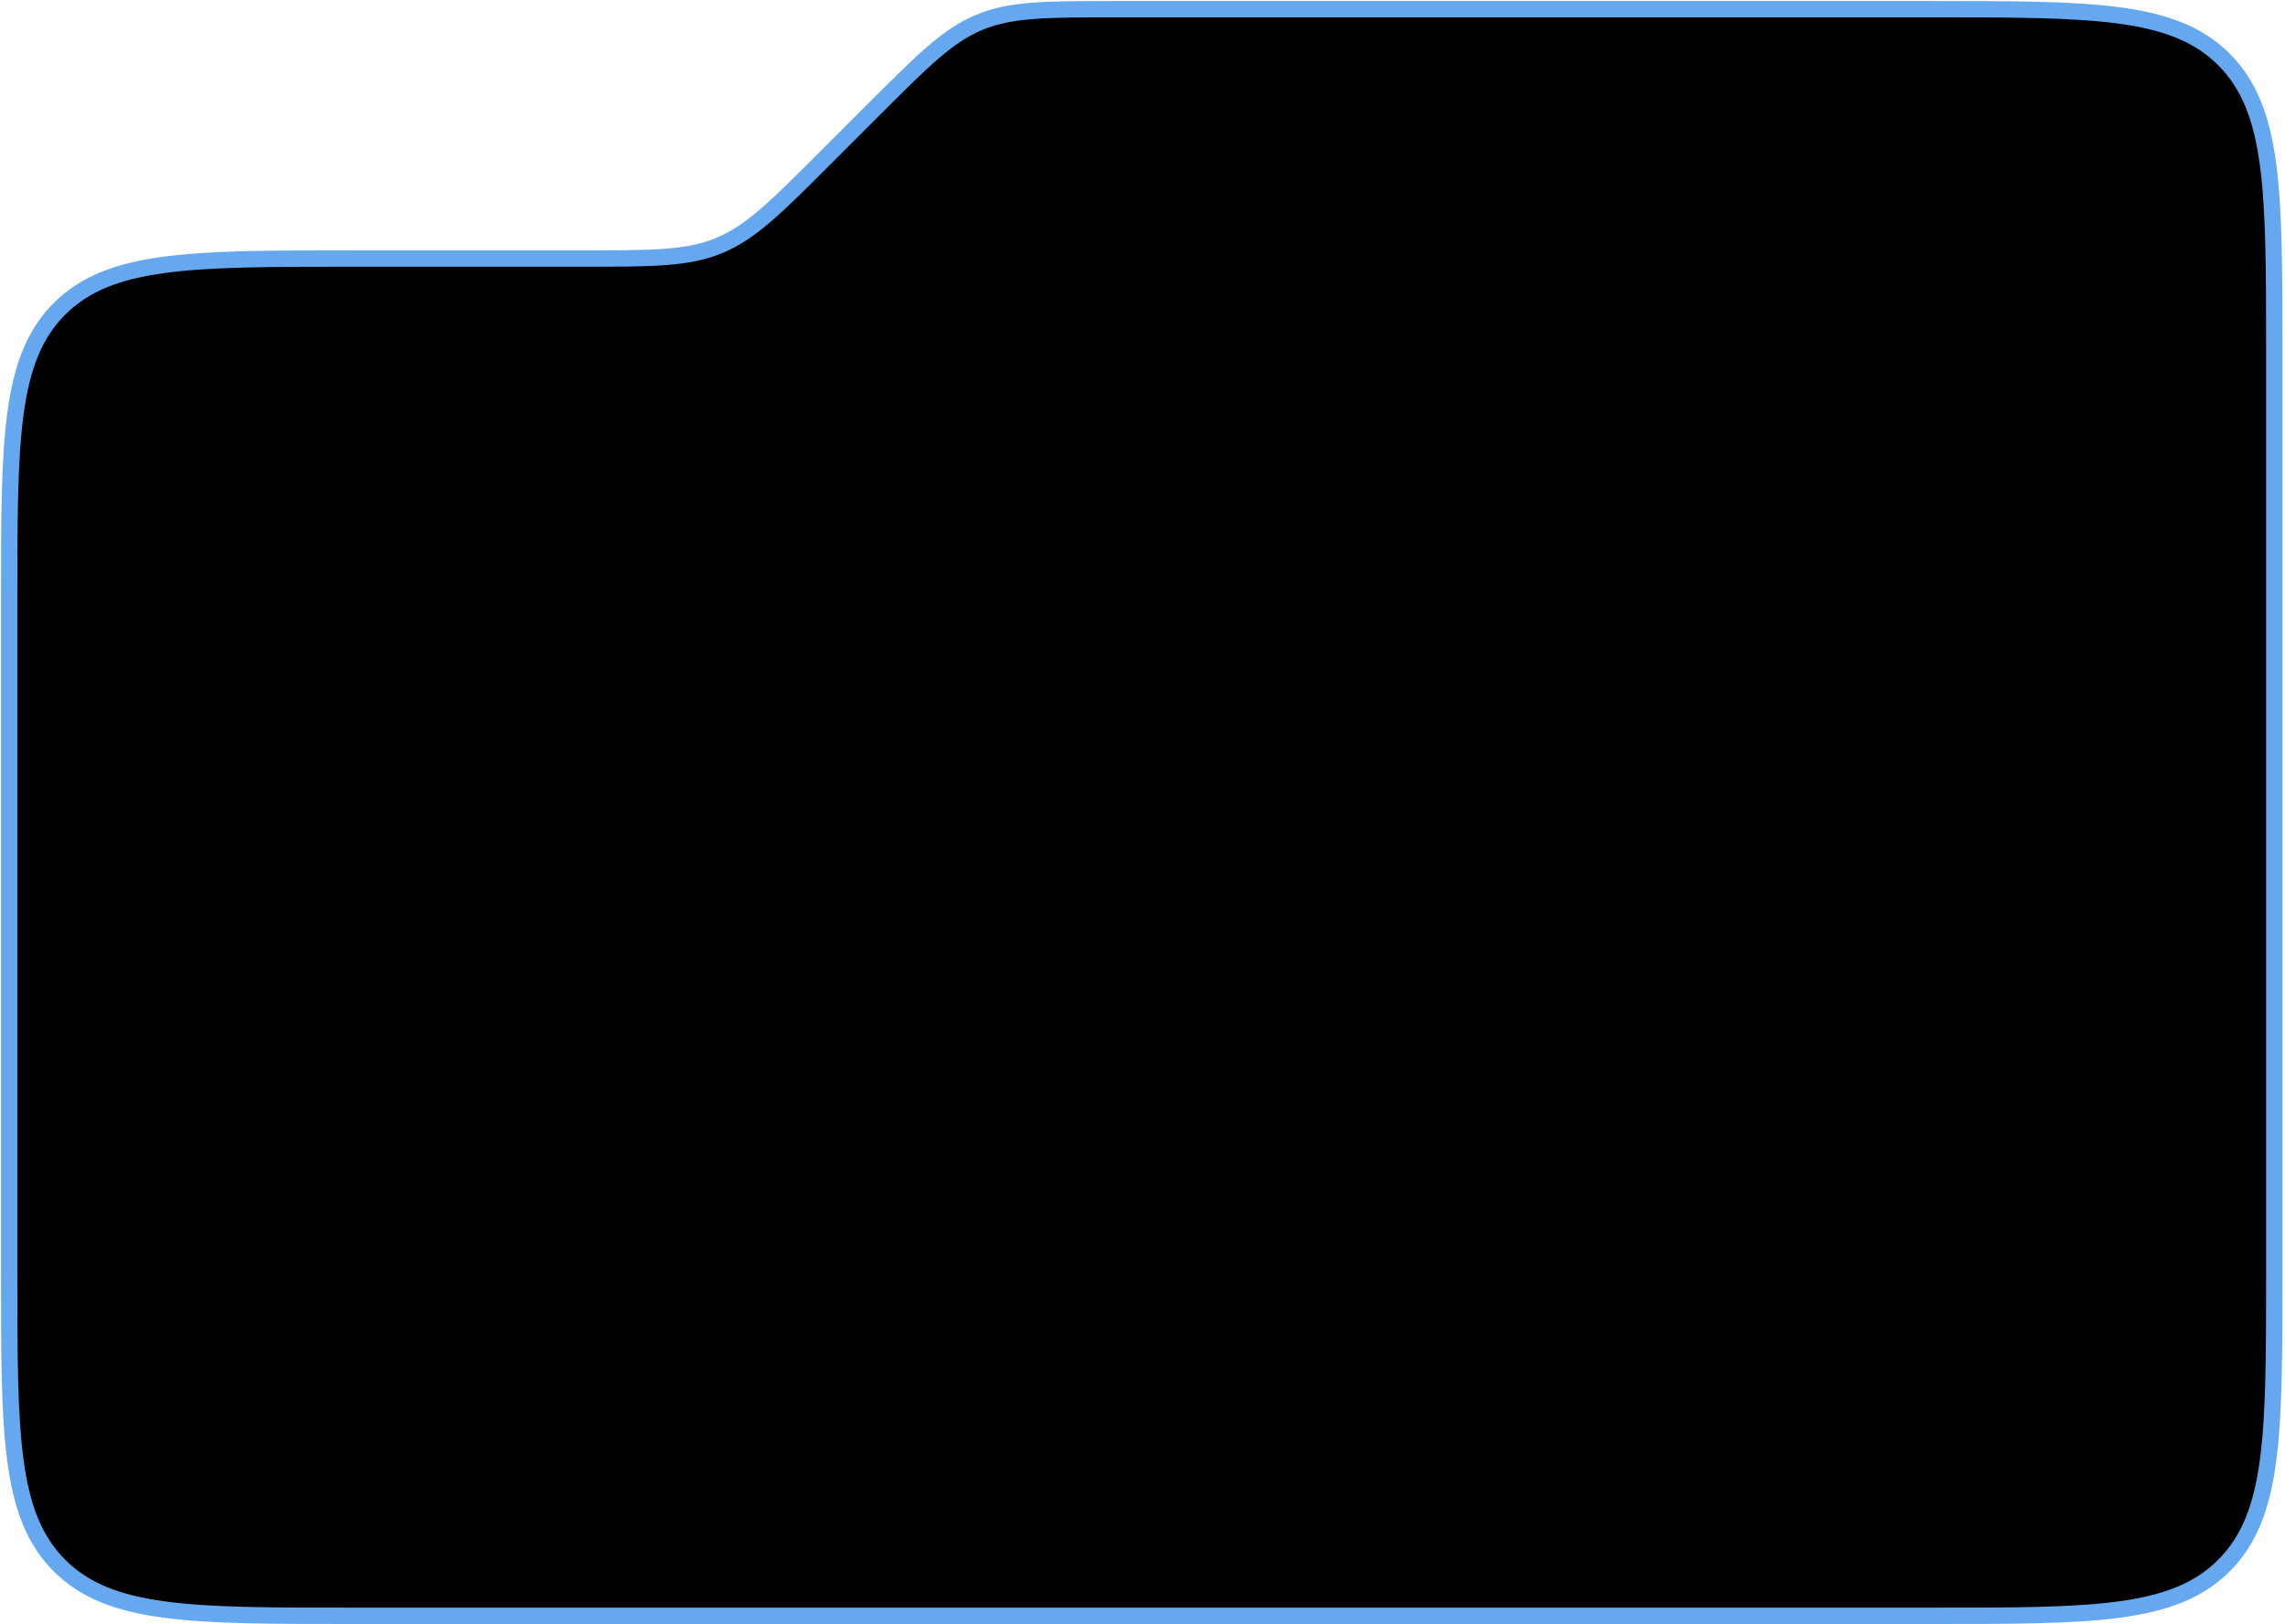
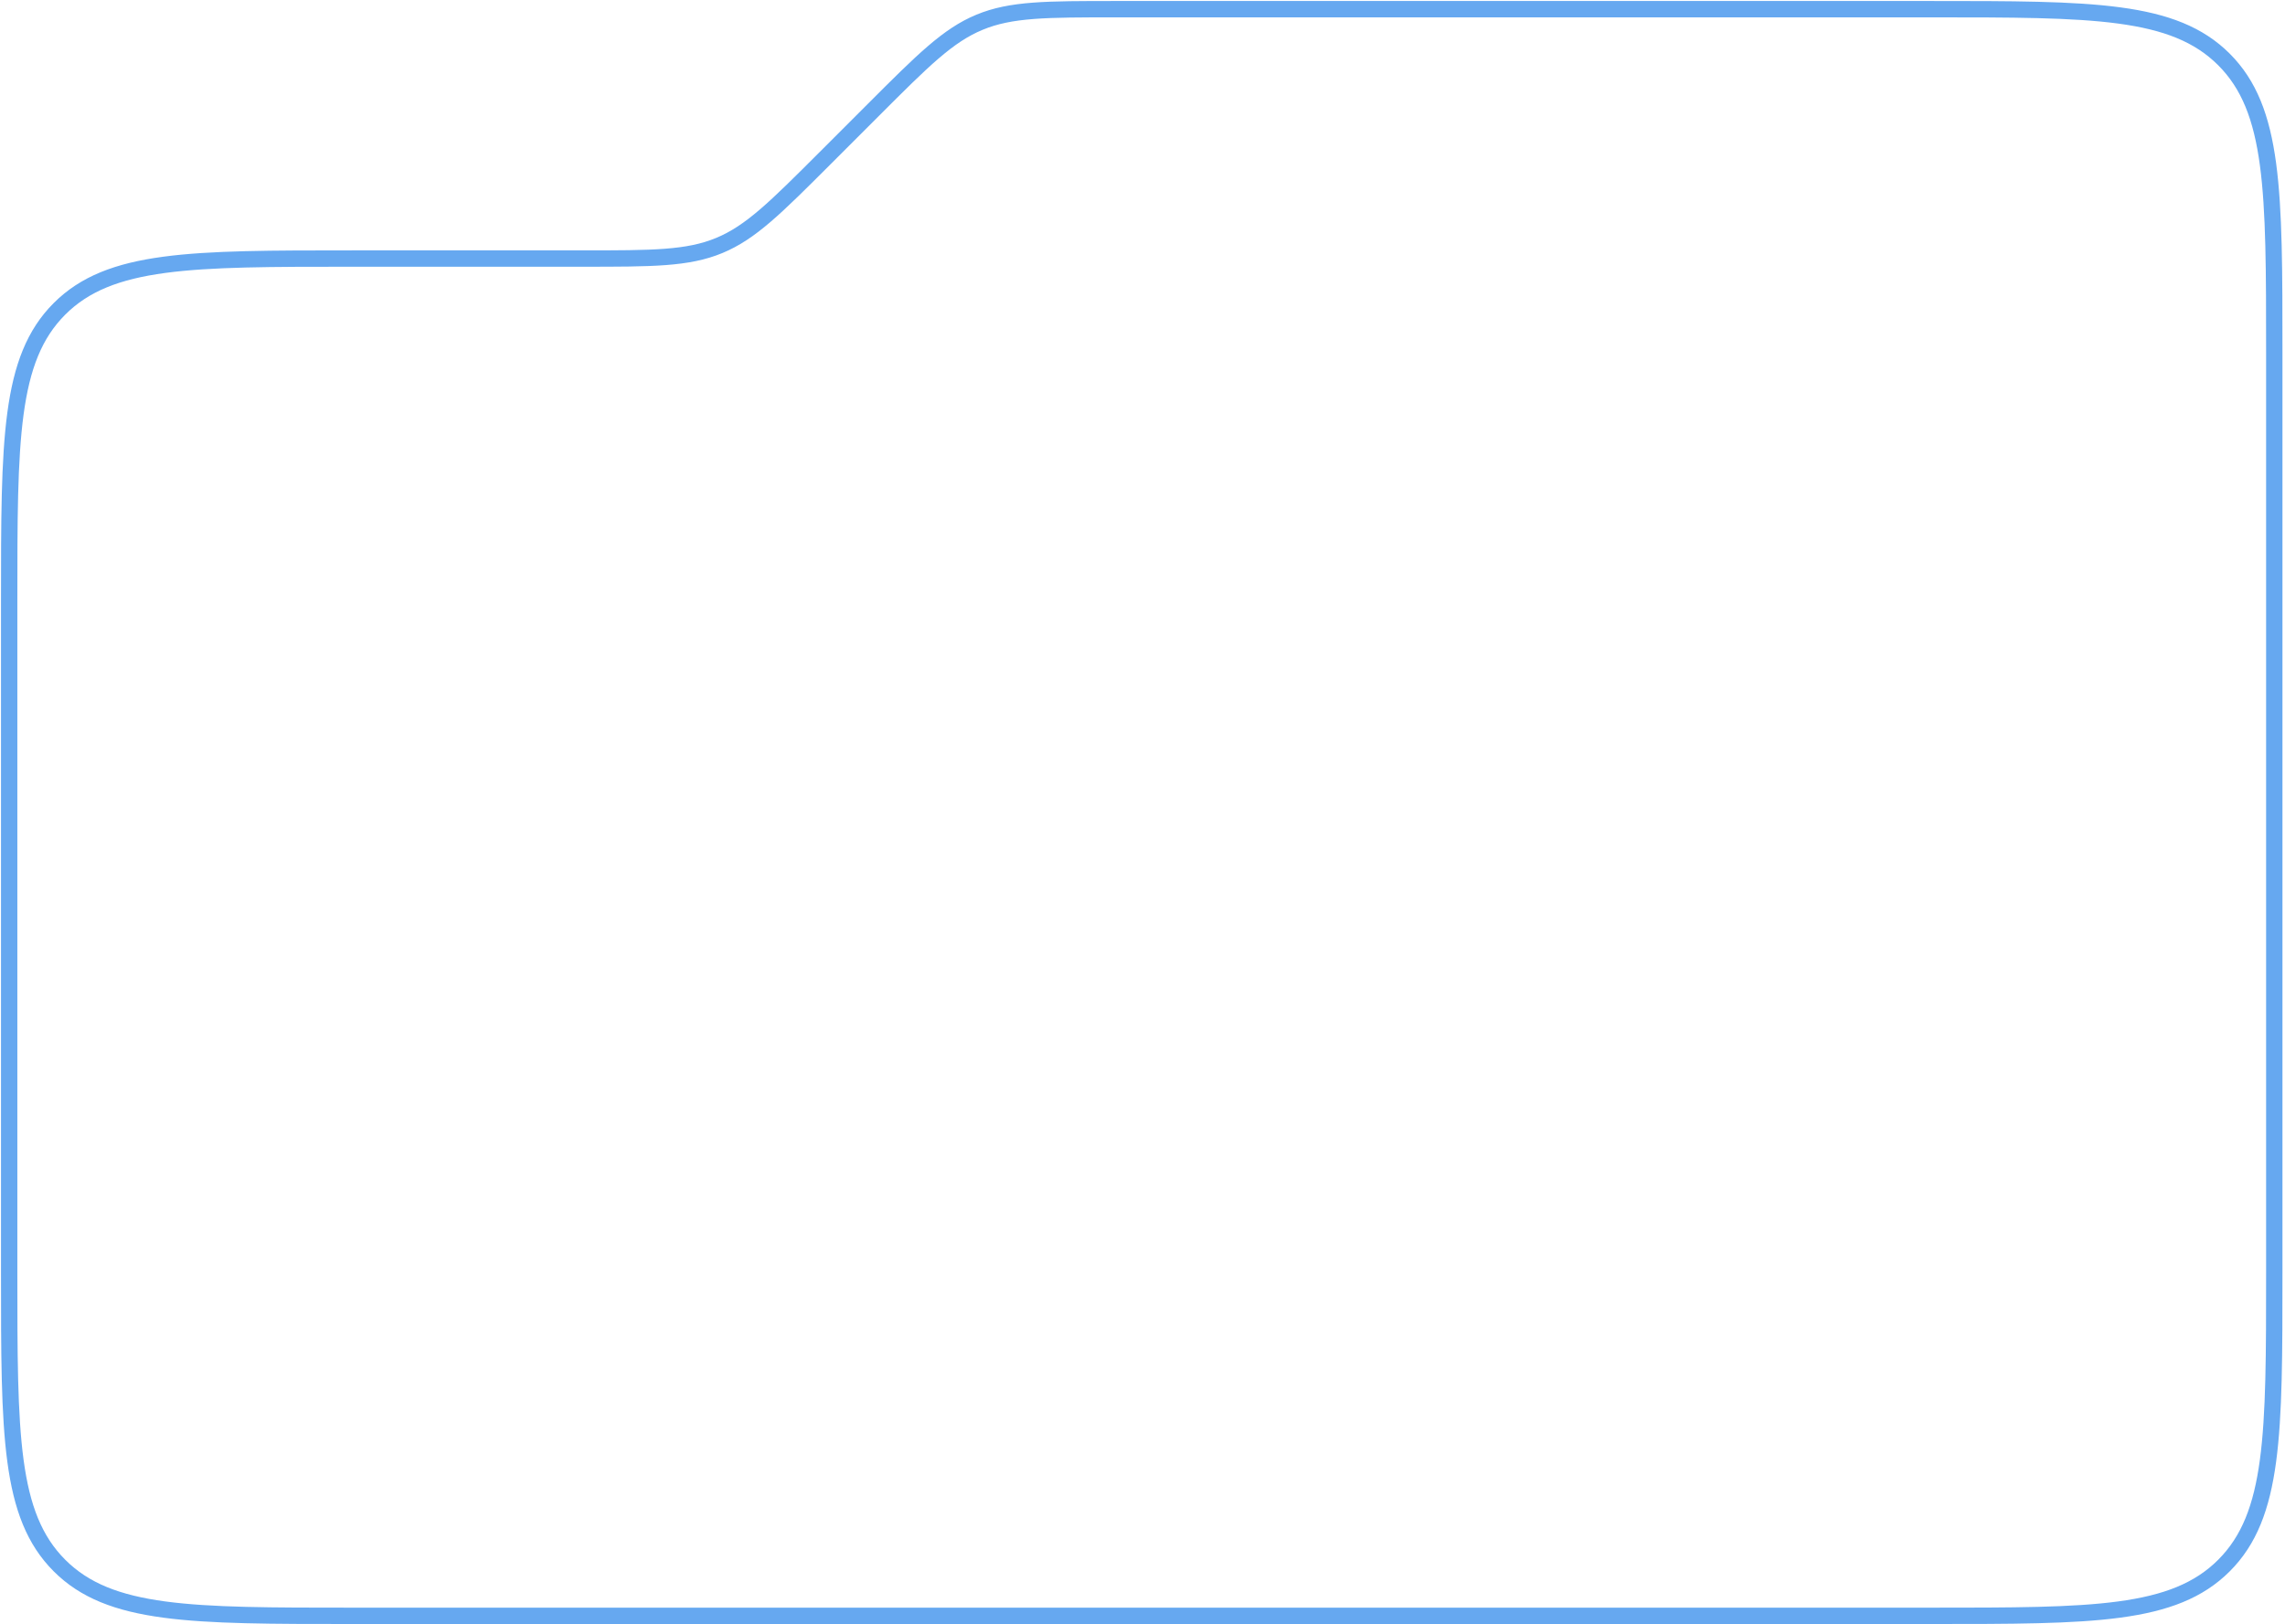
<svg xmlns="http://www.w3.org/2000/svg" width="249" height="177" viewBox="0 0 249 177" fill="none">
  <g filter="url(#filter0_i_39_277)">
-     <path d="M1 138.673L1 65.604C1 47.961 1 39.14 6.481 33.659C11.962 28.178 20.783 28.178 38.426 28.178L63.468 28.178C71.117 28.178 74.942 28.178 78.38 26.754C81.819 25.329 84.523 22.625 89.932 17.216L95.187 11.962C100.595 6.553 103.3 3.849 106.739 2.424C110.178 1 114.002 1 121.651 1L210.406 1C228.049 1 236.87 1 242.351 6.481C247.832 11.962 247.832 20.783 247.832 38.426L247.832 138.673C247.832 156.316 247.832 165.137 242.351 170.618C236.87 176.099 228.049 176.099 210.406 176.099L38.426 176.099C20.783 176.099 11.962 176.099 6.481 170.618C1 165.137 1 156.316 1 138.673Z" fill="black" />
-   </g>
+     </g>
  <path d="M1 138.673L1 65.604C1 47.961 1 39.14 6.481 33.659C11.962 28.178 20.783 28.178 38.426 28.178L63.468 28.178C71.117 28.178 74.942 28.178 78.38 26.754C81.819 25.329 84.523 22.625 89.932 17.216L95.187 11.962C100.595 6.553 103.3 3.849 106.739 2.424C110.178 1 114.002 1 121.651 1L210.406 1C228.049 1 236.87 1 242.351 6.481C247.832 11.962 247.832 20.783 247.832 38.426L247.832 138.673C247.832 156.316 247.832 165.137 242.351 170.618C236.87 176.099 228.049 176.099 210.406 176.099L38.426 176.099C20.783 176.099 11.962 176.099 6.481 170.618C1 165.137 1 156.316 1 138.673Z" stroke="#66A8F0" stroke-width="1.782" />
  <defs>
    <filter id="filter0_i_39_277" x="0.109" y="0.109" width="248.614" height="176.881" filterUnits="userSpaceOnUse" color-interpolation-filters="sRGB">
      <feFlood flood-opacity="0" result="BackgroundImageFix" />
      <feBlend mode="normal" in="SourceGraphic" in2="BackgroundImageFix" result="shape" />
      <feColorMatrix in="SourceAlpha" type="matrix" values="0 0 0 0 0 0 0 0 0 0 0 0 0 0 0 0 0 0 127 0" result="hardAlpha" />
      <feOffset />
      <feGaussianBlur stdDeviation="17.822" />
      <feComposite in2="hardAlpha" operator="arithmetic" k2="-1" k3="1" />
      <feColorMatrix type="matrix" values="0 0 0 0 0.4 0 0 0 0 0.659 0 0 0 0 0.941 0 0 0 1 0" />
      <feBlend mode="normal" in2="shape" result="effect1_innerShadow_39_277" />
    </filter>
  </defs>
</svg>